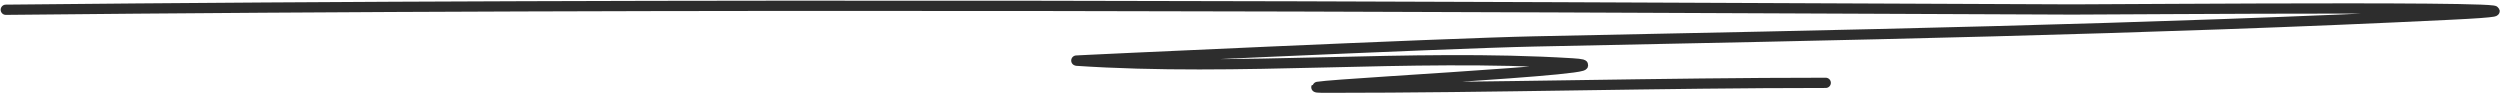
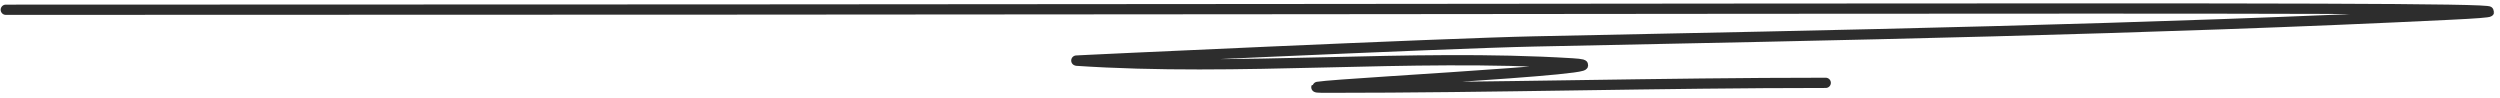
<svg xmlns="http://www.w3.org/2000/svg" fill="none" viewBox="0 0 433 17" height="17" width="433">
-   <path stroke-linecap="round" stroke-width="1.774" stroke="#2D2D2D" d="M1 1.69C120.335 0.47 239.617 1.138 358.957 1.643C364.844 1.668 458.985 0.849 424.488 2.534C371.716 5.111 318.642 6.094 265.767 7.175C250.143 7.494 185.909 10.479 186.267 10.503C214.787 12.427 243.83 9.226 272.299 10.972C286.524 11.845 215.626 15.191 229.909 15.191C258.692 15.191 287.438 14.348 316.219 14.348" />
+   <path stroke-linecap="round" stroke-width="1.774" stroke="#2D2D2D" d="M1 1.69C364.844 1.668 458.985 0.849 424.488 2.534C371.716 5.111 318.642 6.094 265.767 7.175C250.143 7.494 185.909 10.479 186.267 10.503C214.787 12.427 243.83 9.226 272.299 10.972C286.524 11.845 215.626 15.191 229.909 15.191C258.692 15.191 287.438 14.348 316.219 14.348" />
</svg>